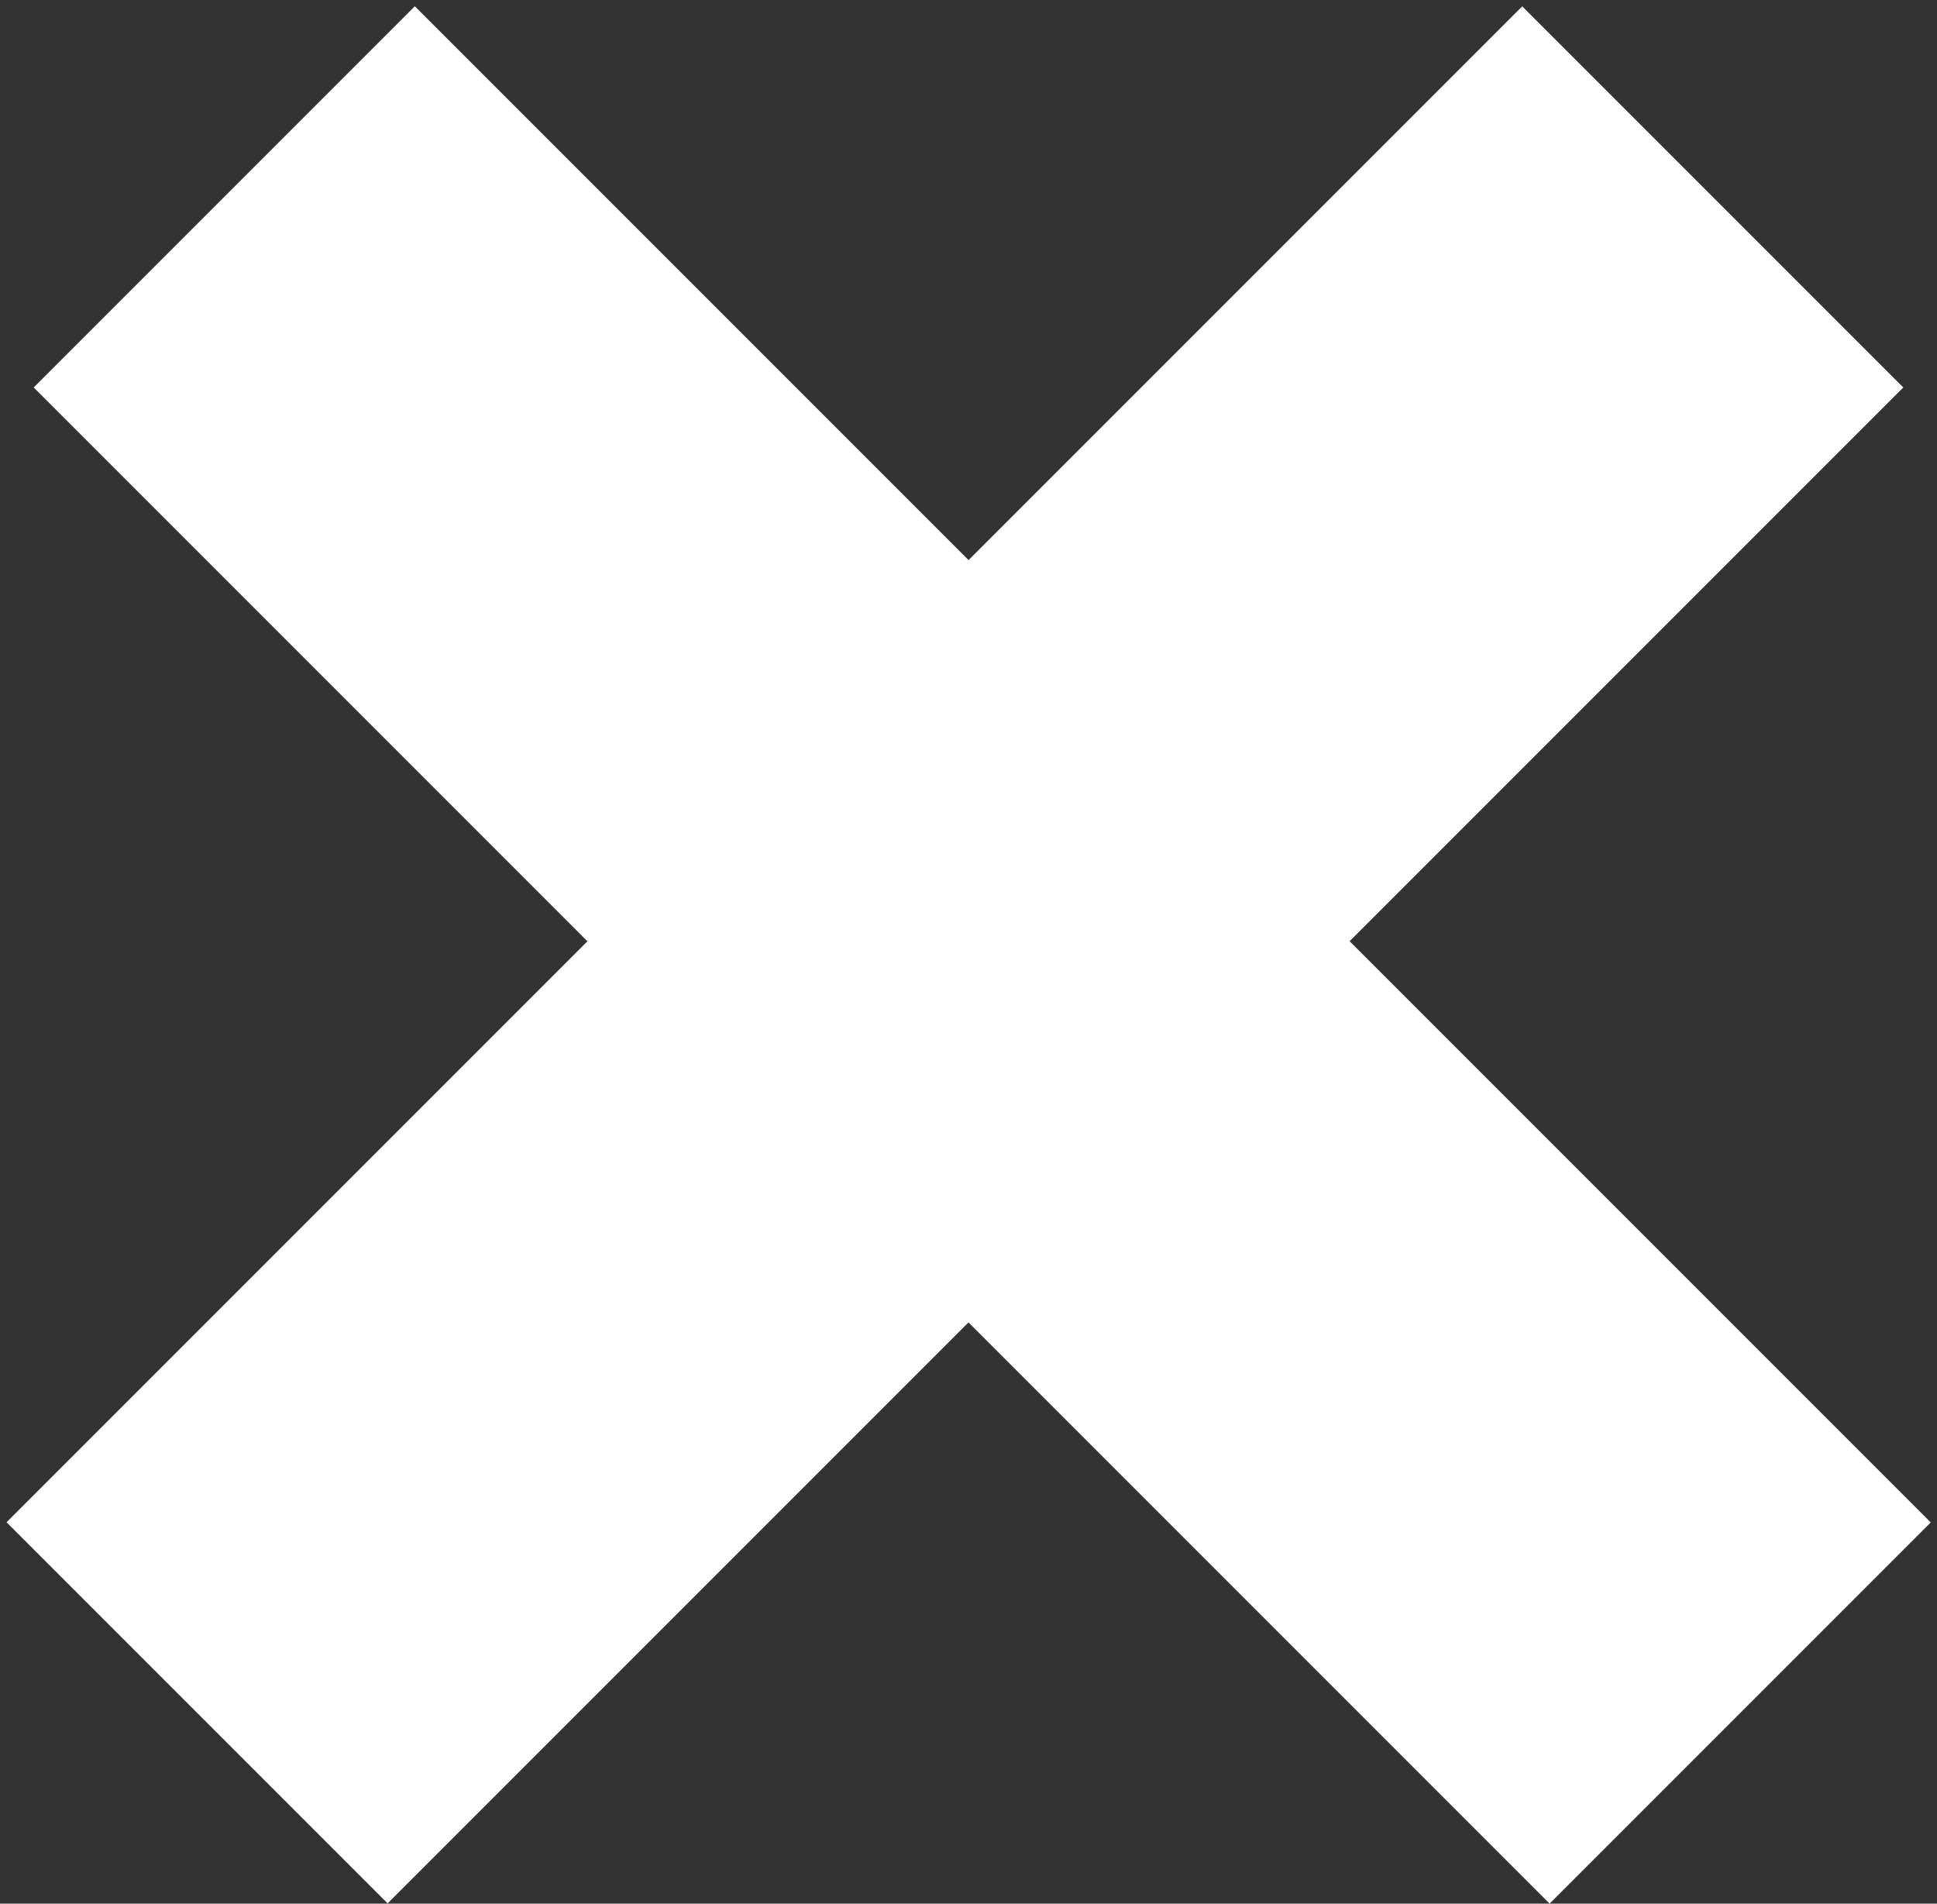
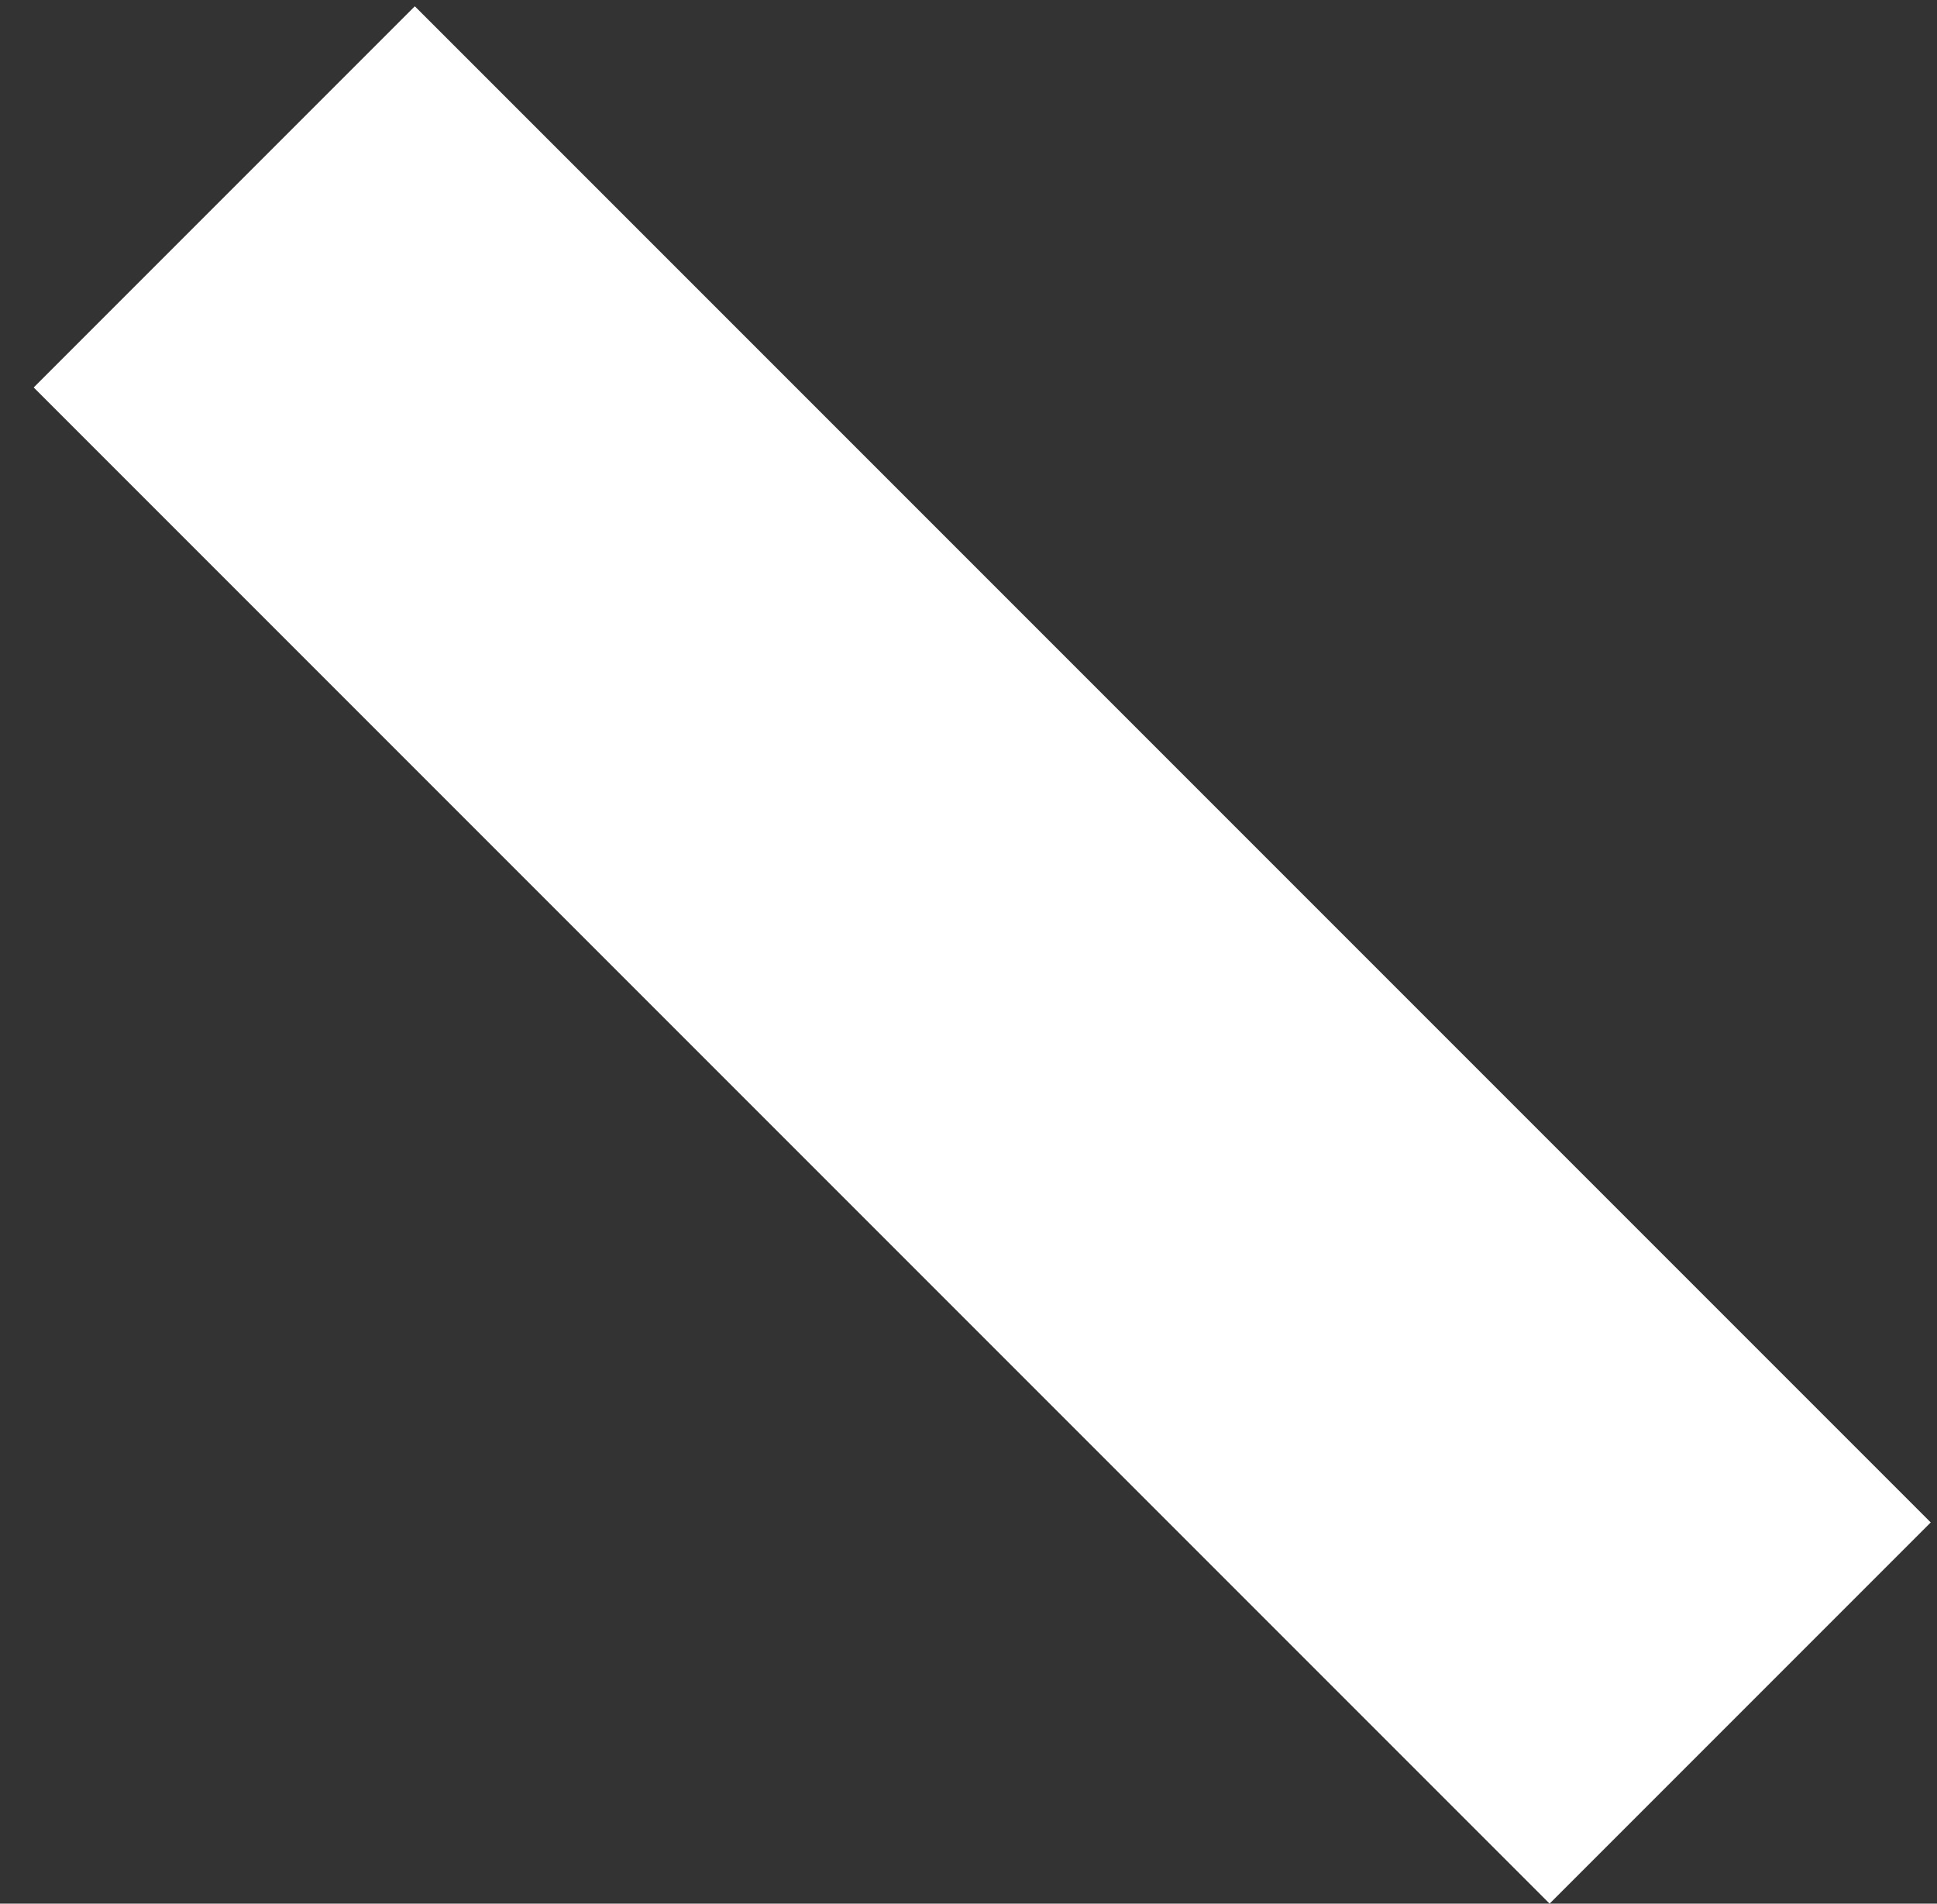
<svg xmlns="http://www.w3.org/2000/svg" width="115" height="113" viewBox="0 0 115 113" fill="none">
  <rect x="0" y="0" width="115" height="113" fill="#333333" stroke="none" />
  <line x1="13.314" y1="11.686" x2="103.314" y2="101.686" stroke="white" stroke-width="32" />
-   <line y1="-16" x2="127.279" y2="-16" transform="matrix(-0.707 0.707 0.707 0.707 113 23)" stroke="white" stroke-width="32" />
</svg>